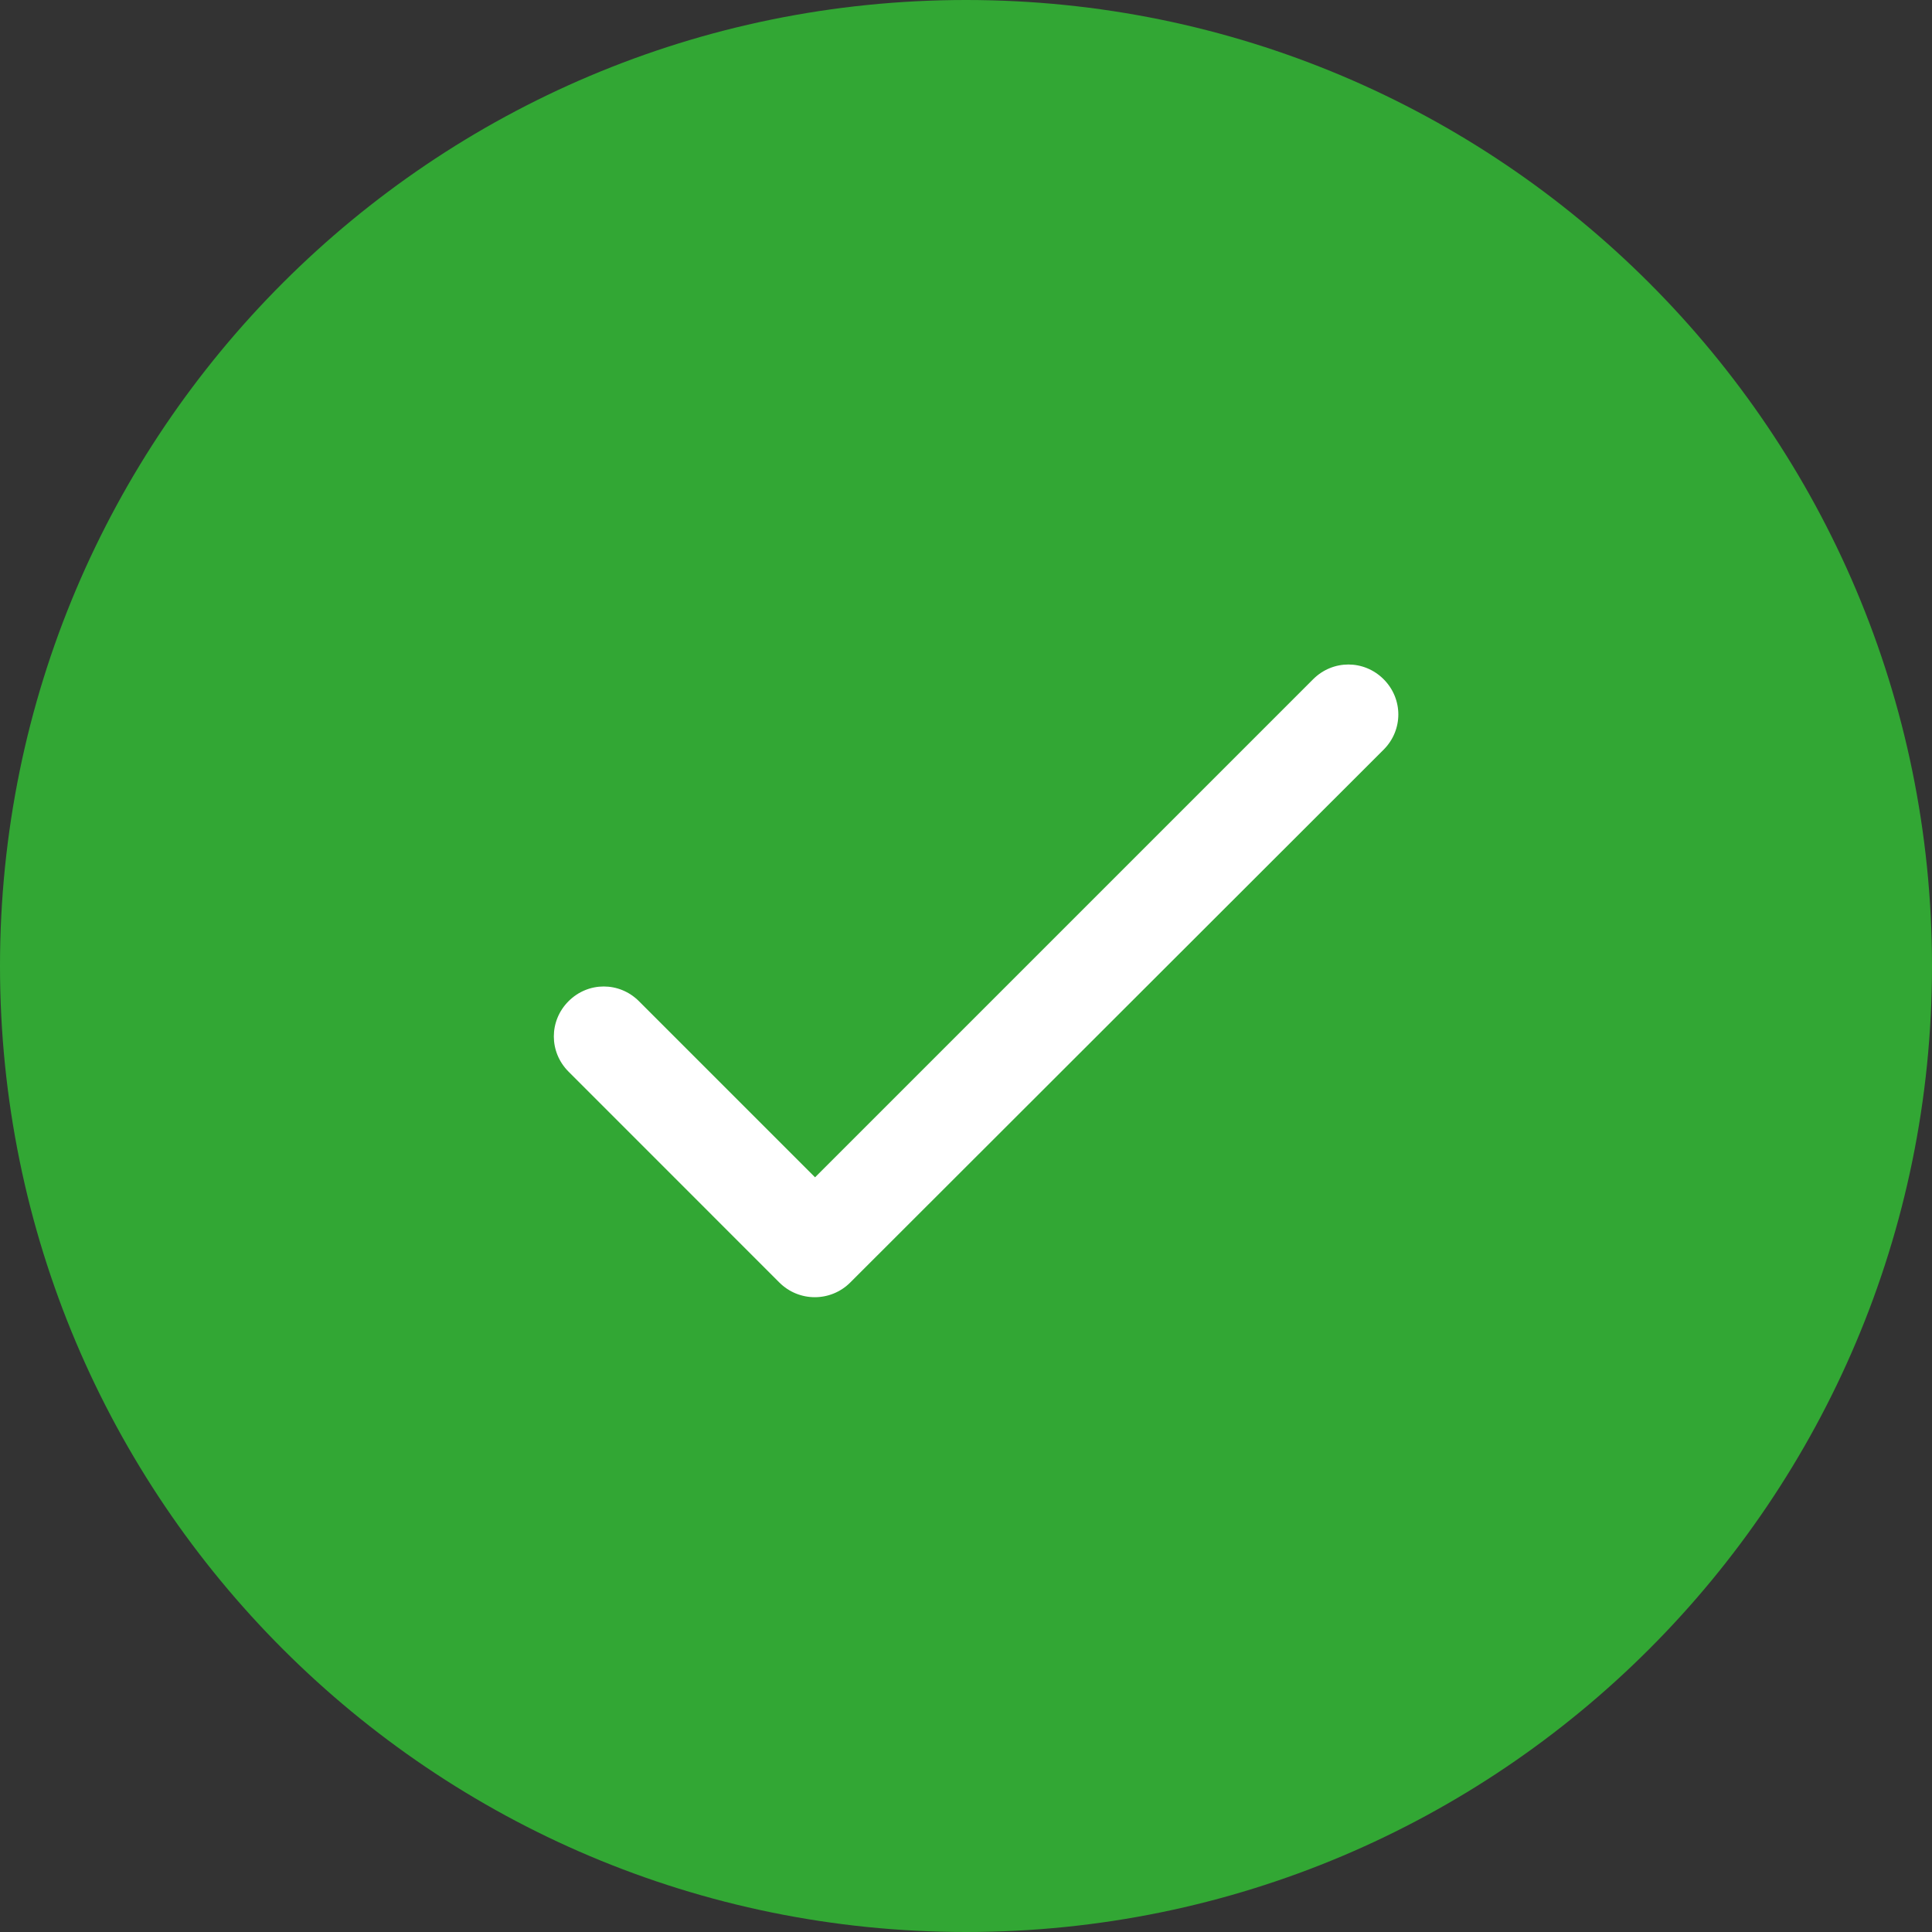
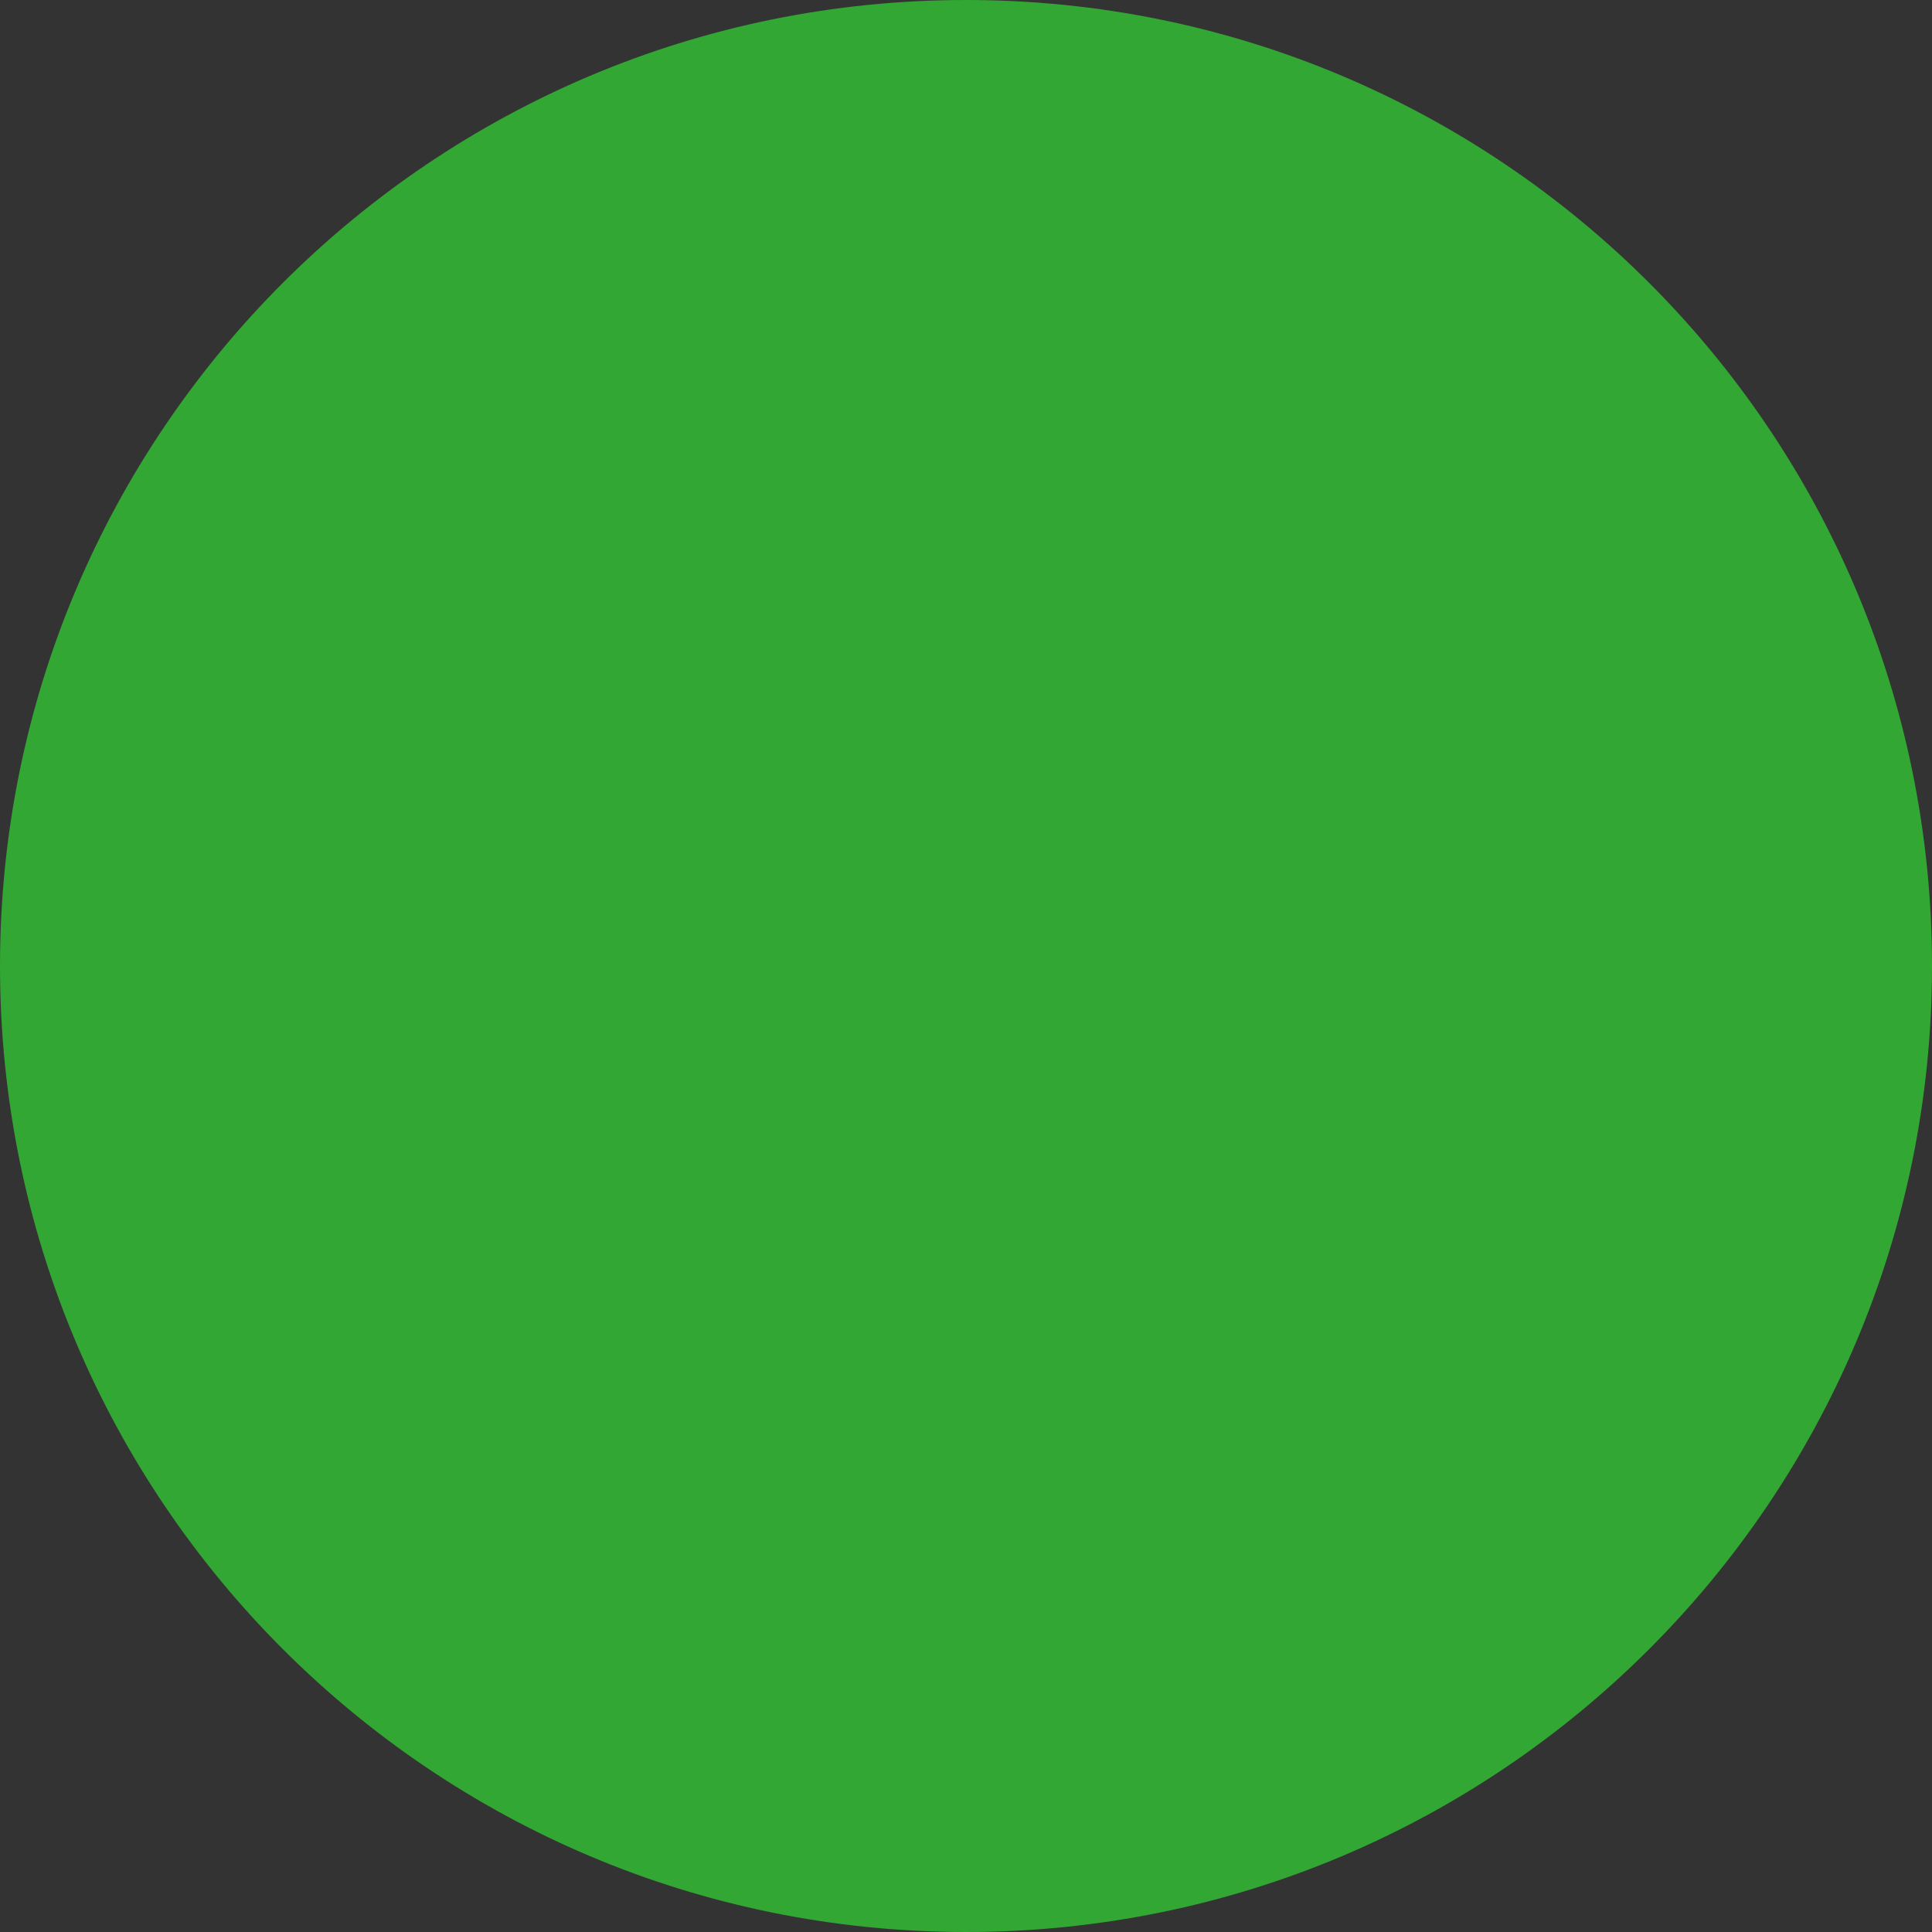
<svg xmlns="http://www.w3.org/2000/svg" width="32px" height="32px" viewBox="0 0 32 32" version="1.1">
  <rect x="0" y="0" width="32" height="32" fill="#333333" stroke="none" />
  <title>Group 2</title>
  <g id="Piso-Hazte-Socio---Final" stroke="none" stroke-width="1" fill="none" fill-rule="evenodd">
    <g id="Home-(4)" transform="translate(-376, -1556)">
      <g id="Group-2" transform="translate(376, 1556)">
        <path d="M16,32 C7.16,32 0,24.84 0,16 C0,7.16 7.16,0 16,0 C24.84,0 32,7.16 32,16 C32,24.84 24.84,32 16,32 Z" id="color_radiobutton" fill="#32A734" />
        <g id="00.Token/Icons/Line/16x16/check" transform="translate(6, 6)" fill="#FFFFFF">
-           <path d="M7.5,13.5 L4.583,10.583 C4.258,10.258 3.742,10.258 3.417,10.583 C3.092,10.908 3.092,11.425 3.417,11.75 L6.908,15.242 C7.233,15.567 7.758,15.567 8.083,15.242 L16.917,6.417 C17.242,6.092 17.242,5.575 16.917,5.25 C16.592,4.925 16.075,4.925 15.75,5.25 L7.5,13.5 Z" id="color-icono" />
-         </g>
+           </g>
      </g>
    </g>
  </g>
</svg>